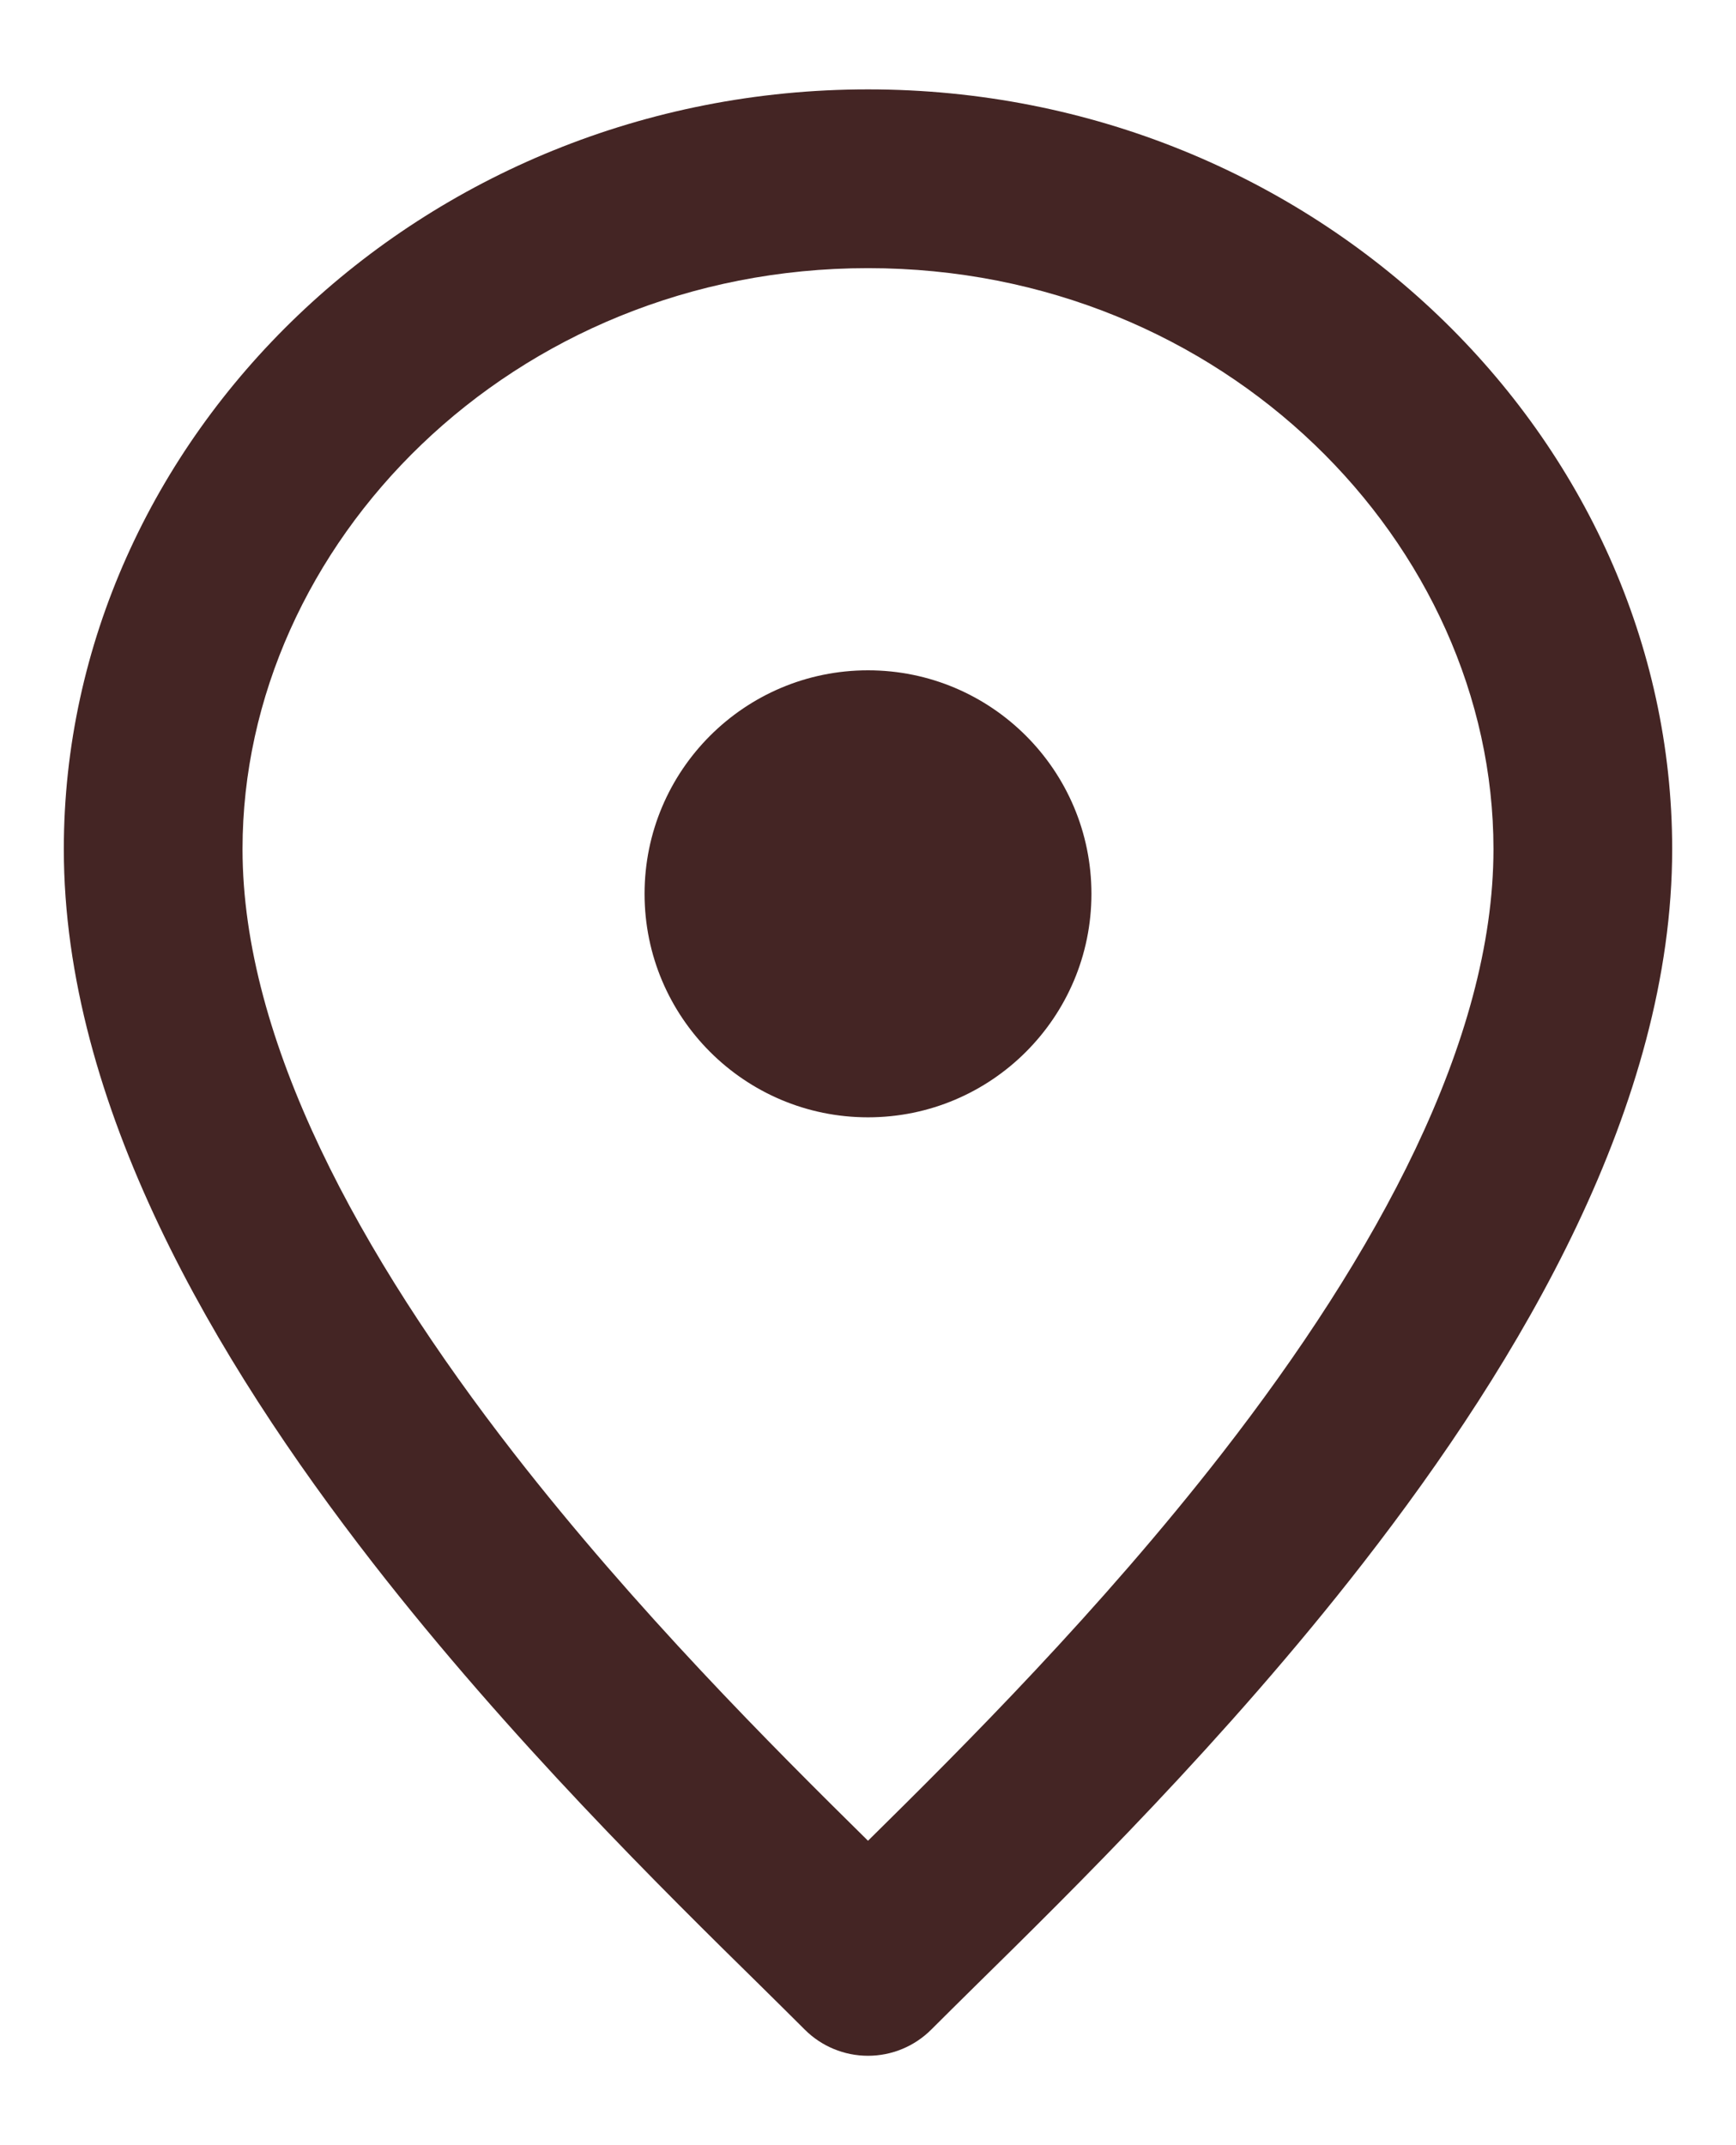
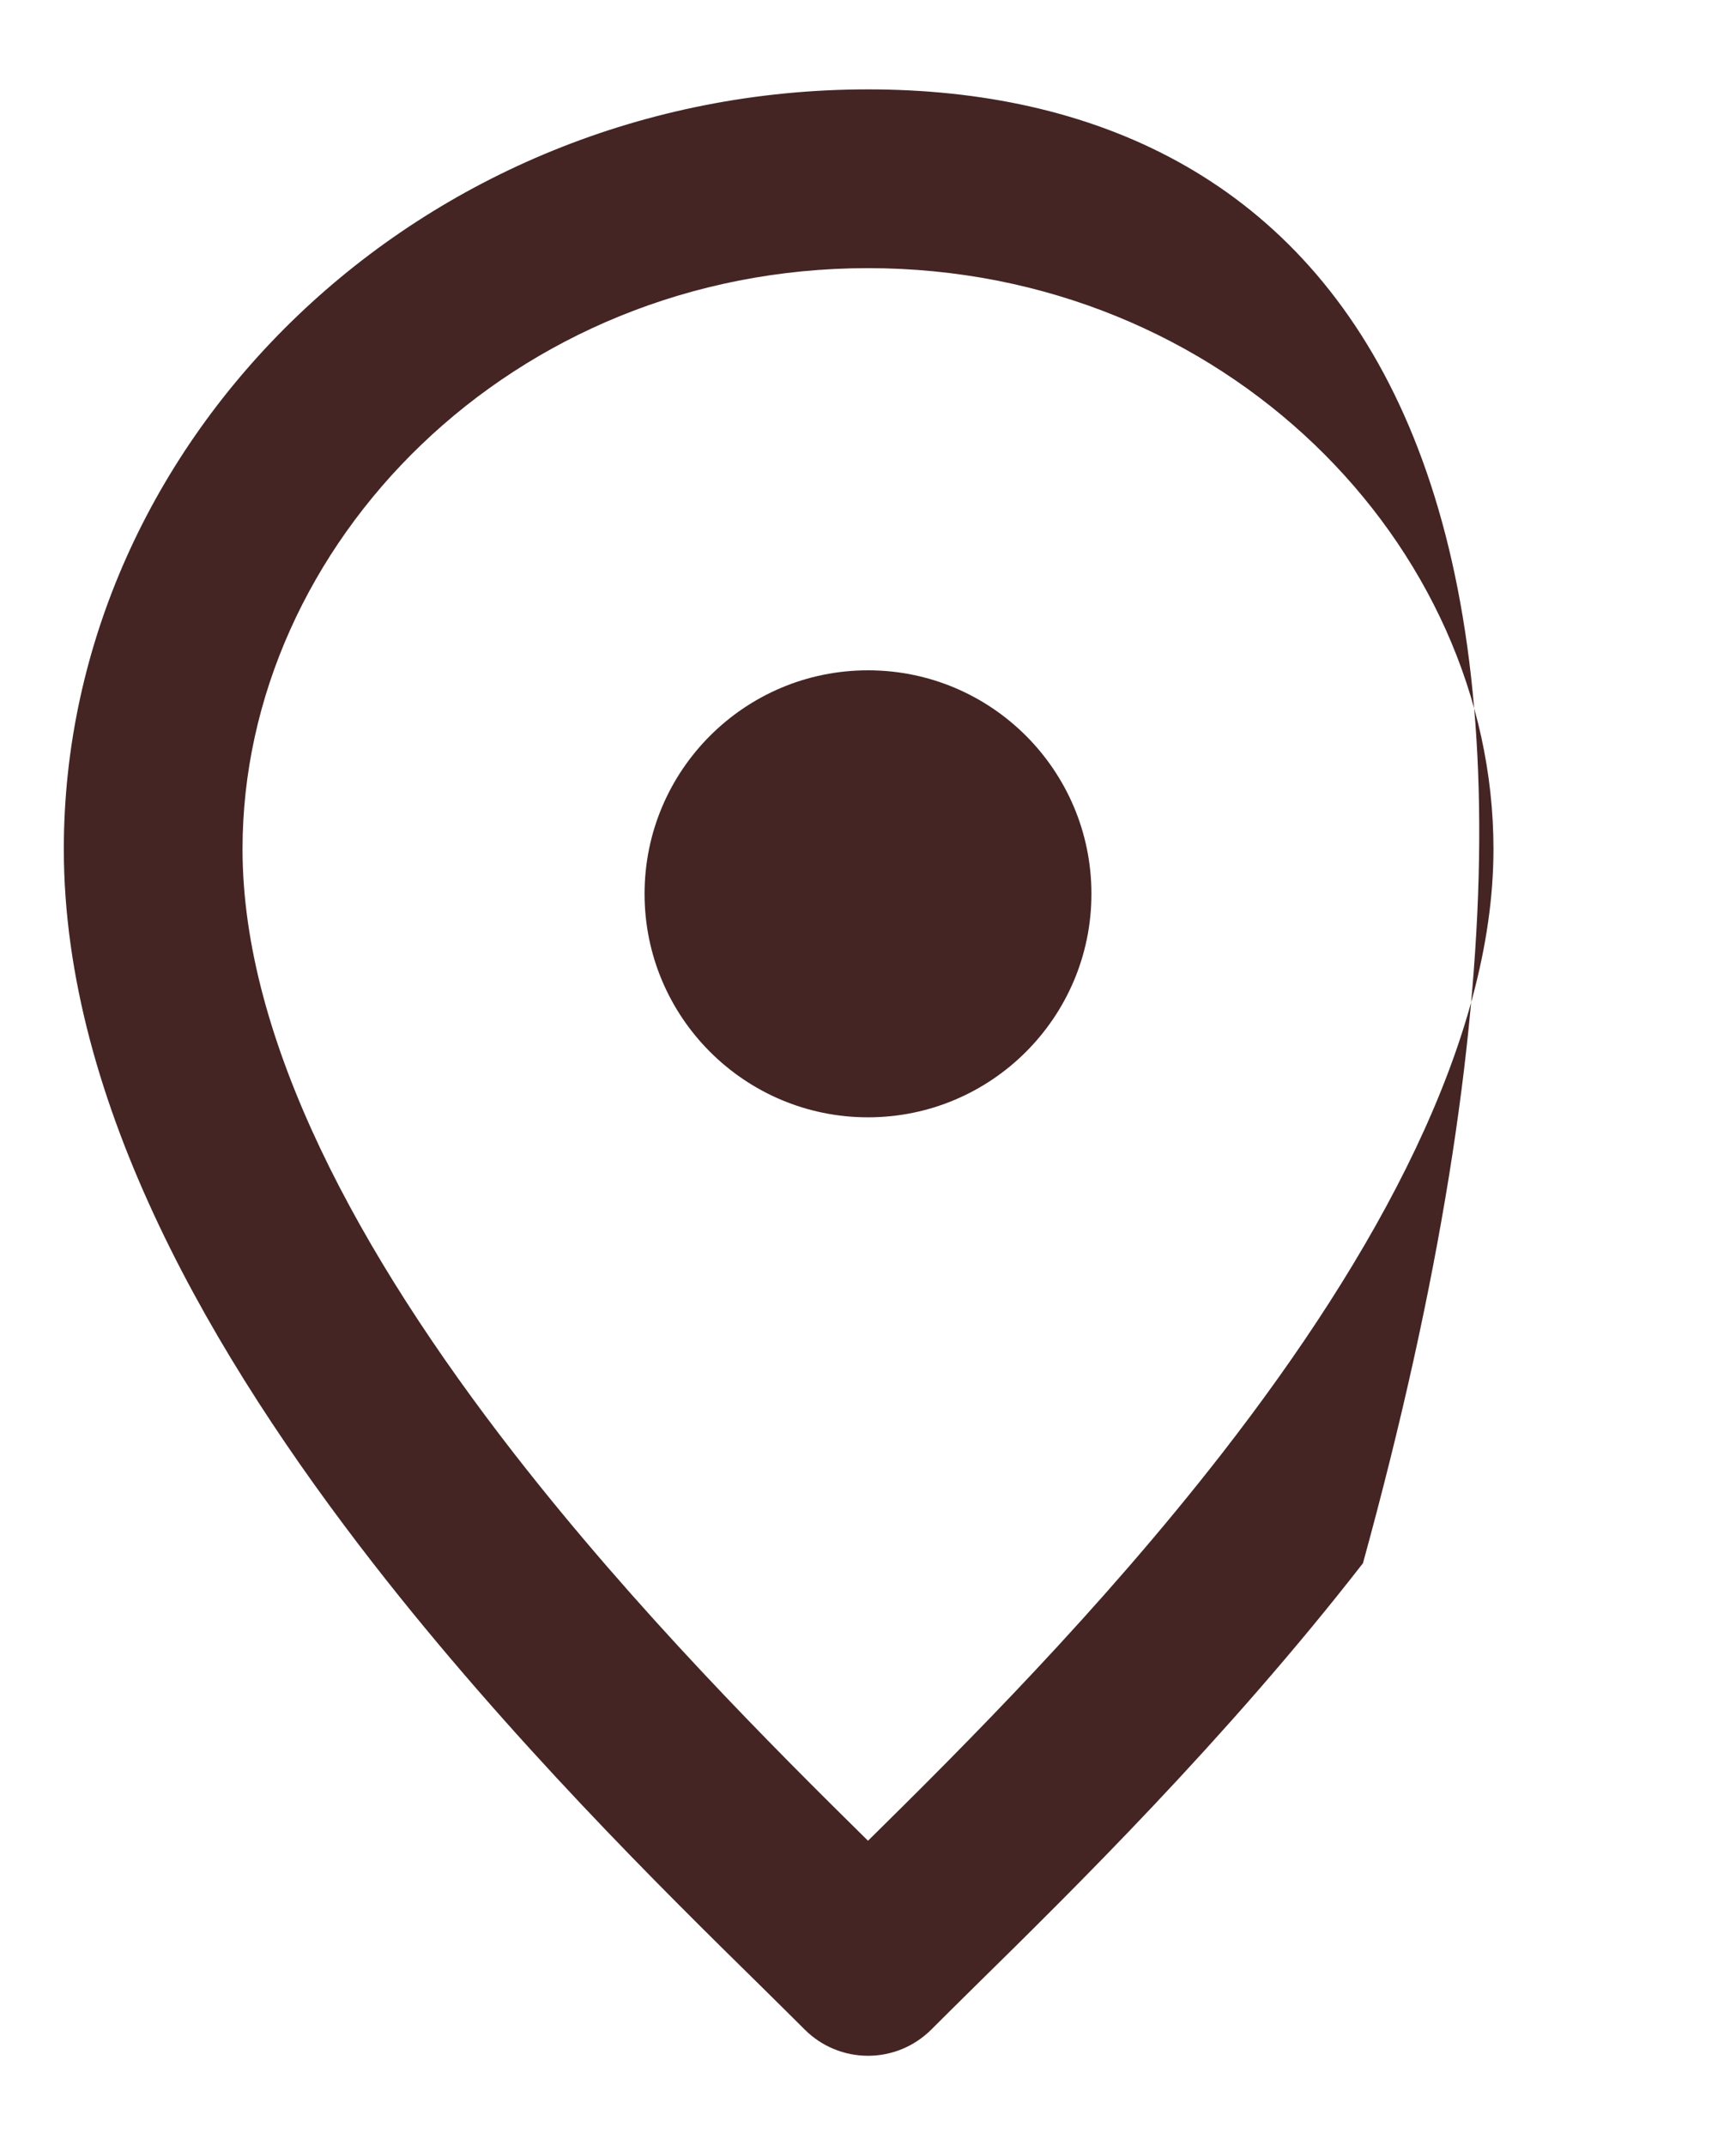
<svg xmlns="http://www.w3.org/2000/svg" width="17" height="21" viewBox="0 0 17 21" fill="none">
-   <path fill-rule="evenodd" clip-rule="evenodd" d="M2.375 8.312C2.375 5.332 5.009 2.625 8.5 2.625C11.991 2.625 14.625 5.332 14.625 8.312C14.625 10.189 13.477 12.286 11.966 14.229C10.771 15.764 9.443 17.091 8.5 18.02C7.557 17.091 6.229 15.764 5.034 14.229C3.523 12.286 2.375 10.189 2.375 8.312ZM8.5 0.875C4.116 0.875 0.625 4.293 0.625 8.312C0.625 10.811 2.102 13.308 3.653 15.303C4.996 17.029 6.504 18.513 7.448 19.44C7.61 19.6 7.756 19.744 7.881 19.869C8.045 20.033 8.268 20.125 8.5 20.125C8.732 20.125 8.955 20.033 9.119 19.869C9.244 19.744 9.39 19.6 9.552 19.44C10.495 18.513 12.005 17.029 13.347 15.303C14.898 13.308 16.375 10.811 16.375 8.312C16.375 4.293 12.884 0.875 8.5 0.875ZM8.5 10.938C9.708 10.938 10.688 9.958 10.688 8.75C10.688 7.542 9.708 6.562 8.5 6.562C7.292 6.562 6.312 7.542 6.312 8.75C6.312 9.958 7.292 10.938 8.5 10.938Z" fill="#442524" />
+   <path fill-rule="evenodd" clip-rule="evenodd" d="M2.375 8.312C2.375 5.332 5.009 2.625 8.5 2.625C11.991 2.625 14.625 5.332 14.625 8.312C14.625 10.189 13.477 12.286 11.966 14.229C10.771 15.764 9.443 17.091 8.5 18.02C7.557 17.091 6.229 15.764 5.034 14.229C3.523 12.286 2.375 10.189 2.375 8.312ZM8.5 0.875C4.116 0.875 0.625 4.293 0.625 8.312C0.625 10.811 2.102 13.308 3.653 15.303C4.996 17.029 6.504 18.513 7.448 19.44C7.61 19.6 7.756 19.744 7.881 19.869C8.045 20.033 8.268 20.125 8.5 20.125C8.732 20.125 8.955 20.033 9.119 19.869C9.244 19.744 9.39 19.6 9.552 19.44C10.495 18.513 12.005 17.029 13.347 15.303C16.375 4.293 12.884 0.875 8.5 0.875ZM8.5 10.938C9.708 10.938 10.688 9.958 10.688 8.75C10.688 7.542 9.708 6.562 8.5 6.562C7.292 6.562 6.312 7.542 6.312 8.75C6.312 9.958 7.292 10.938 8.5 10.938Z" fill="#442524" />
</svg>